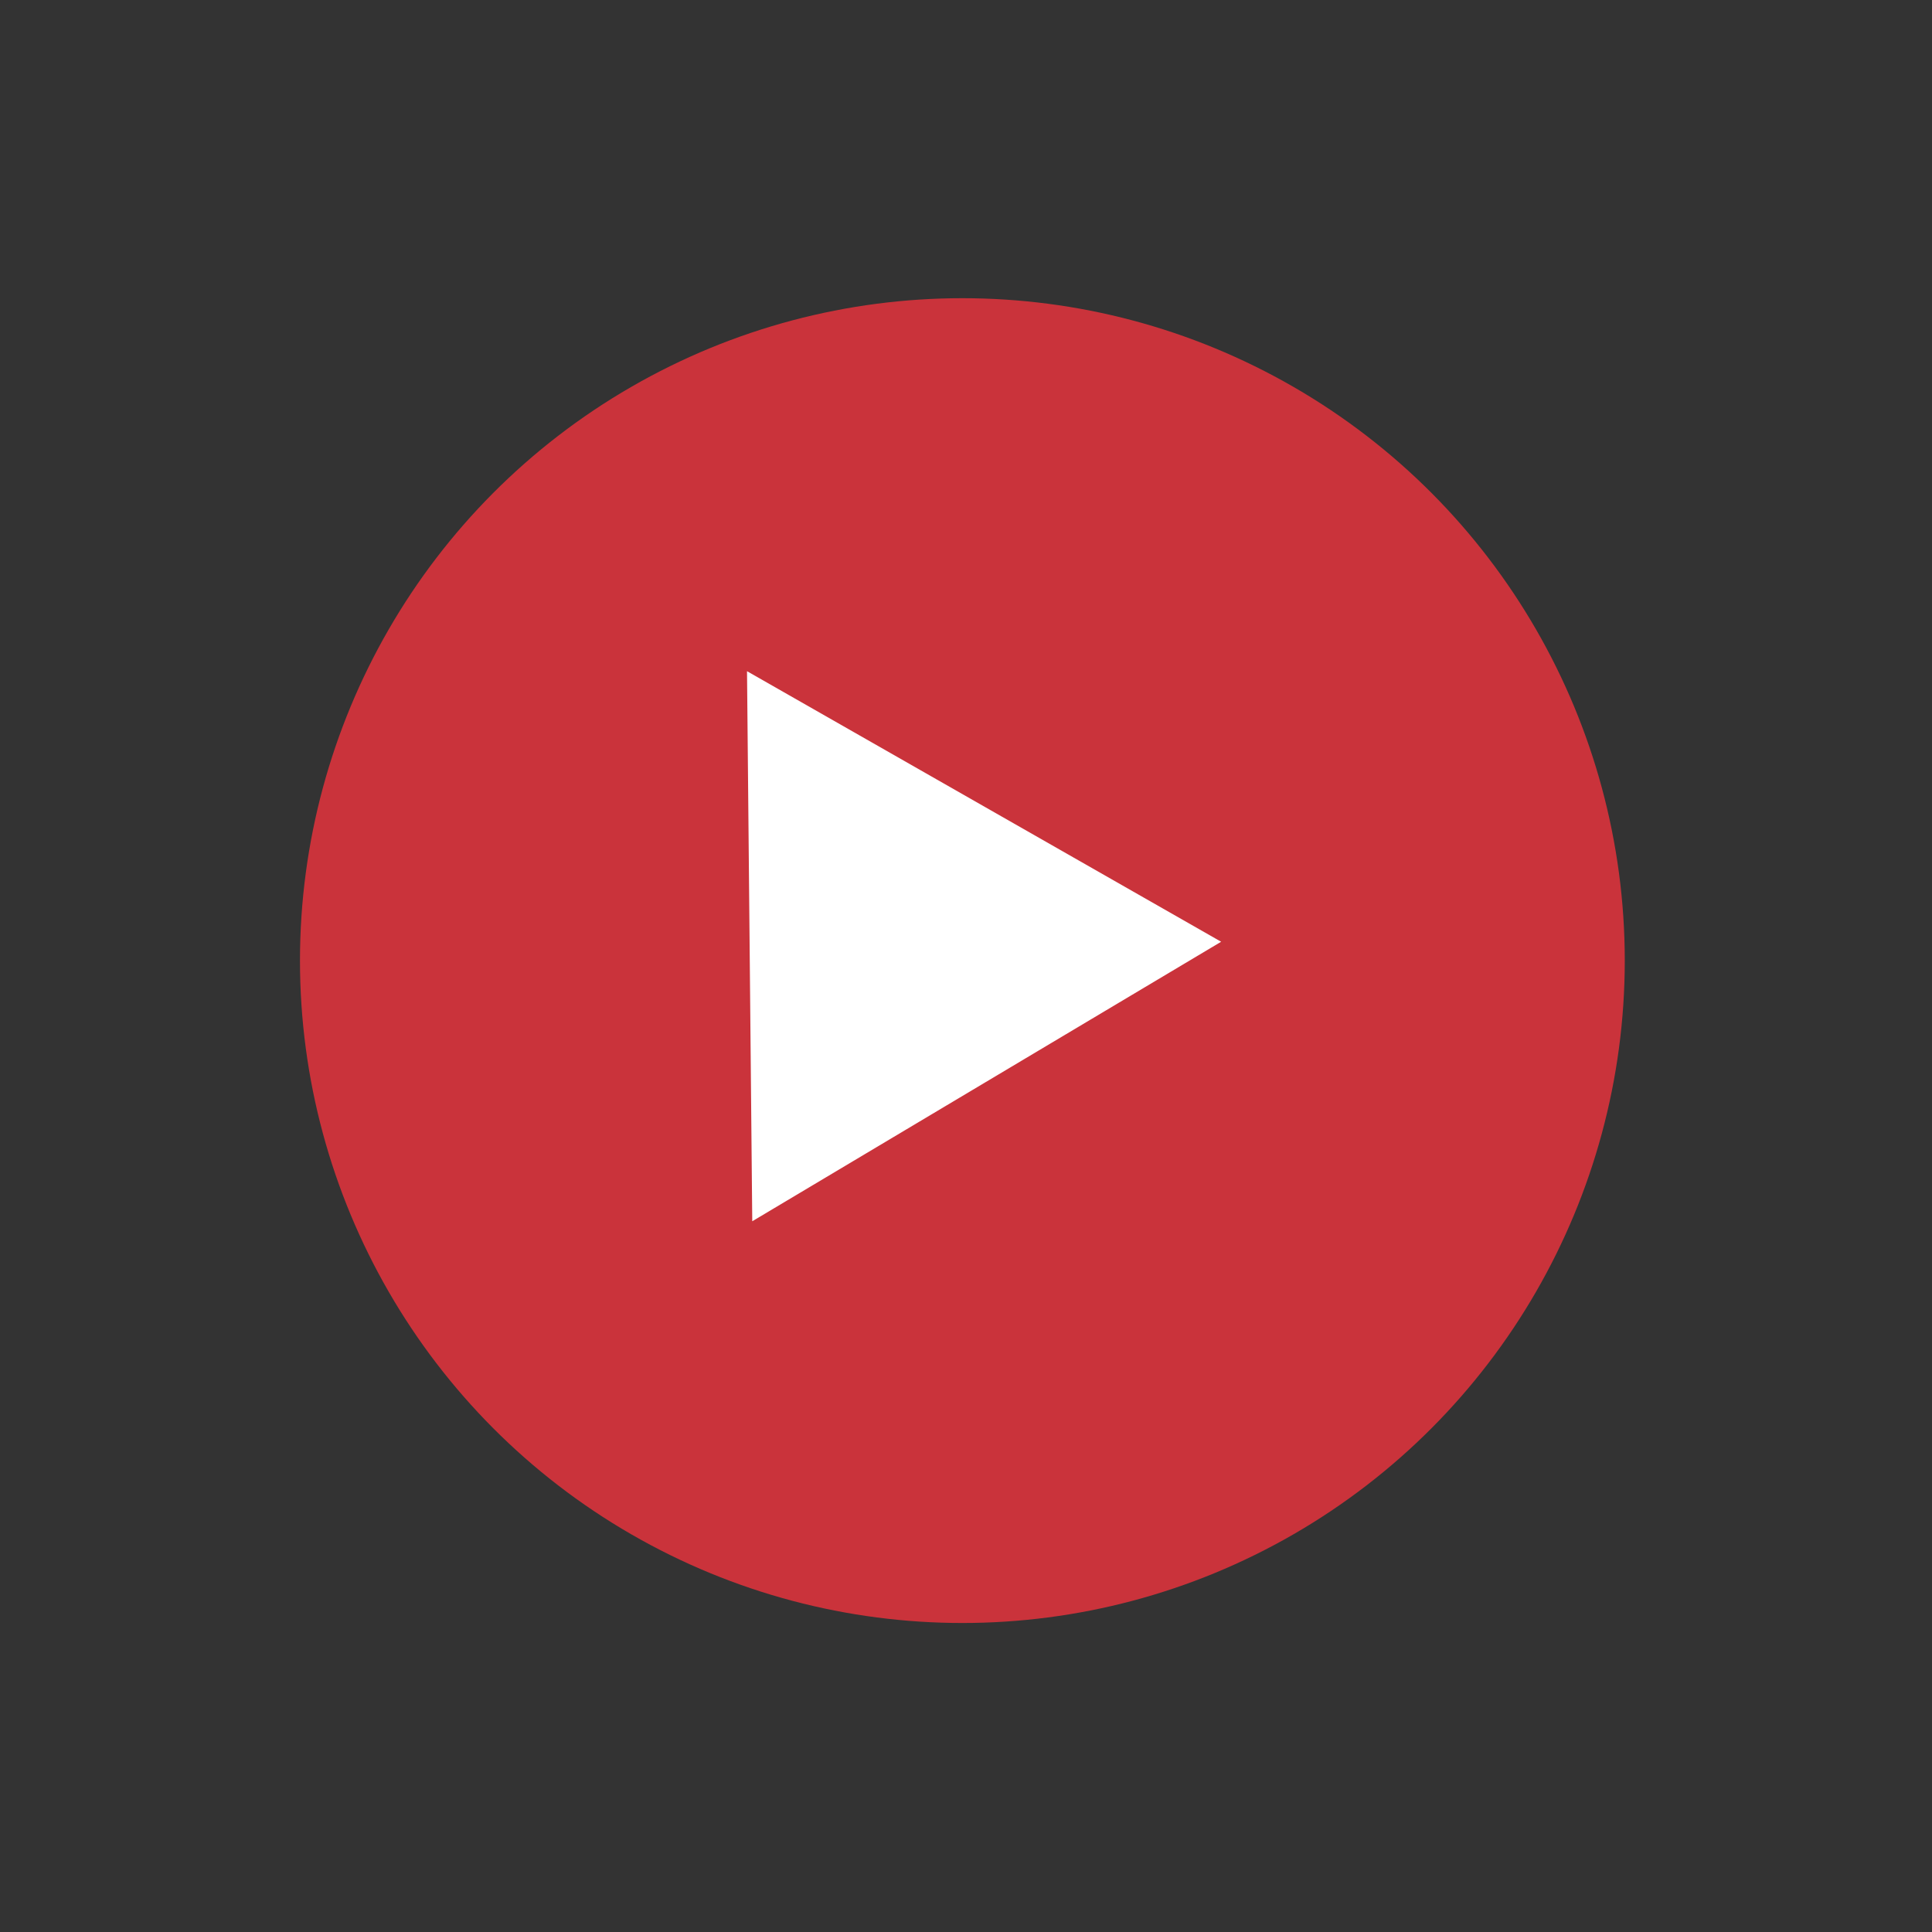
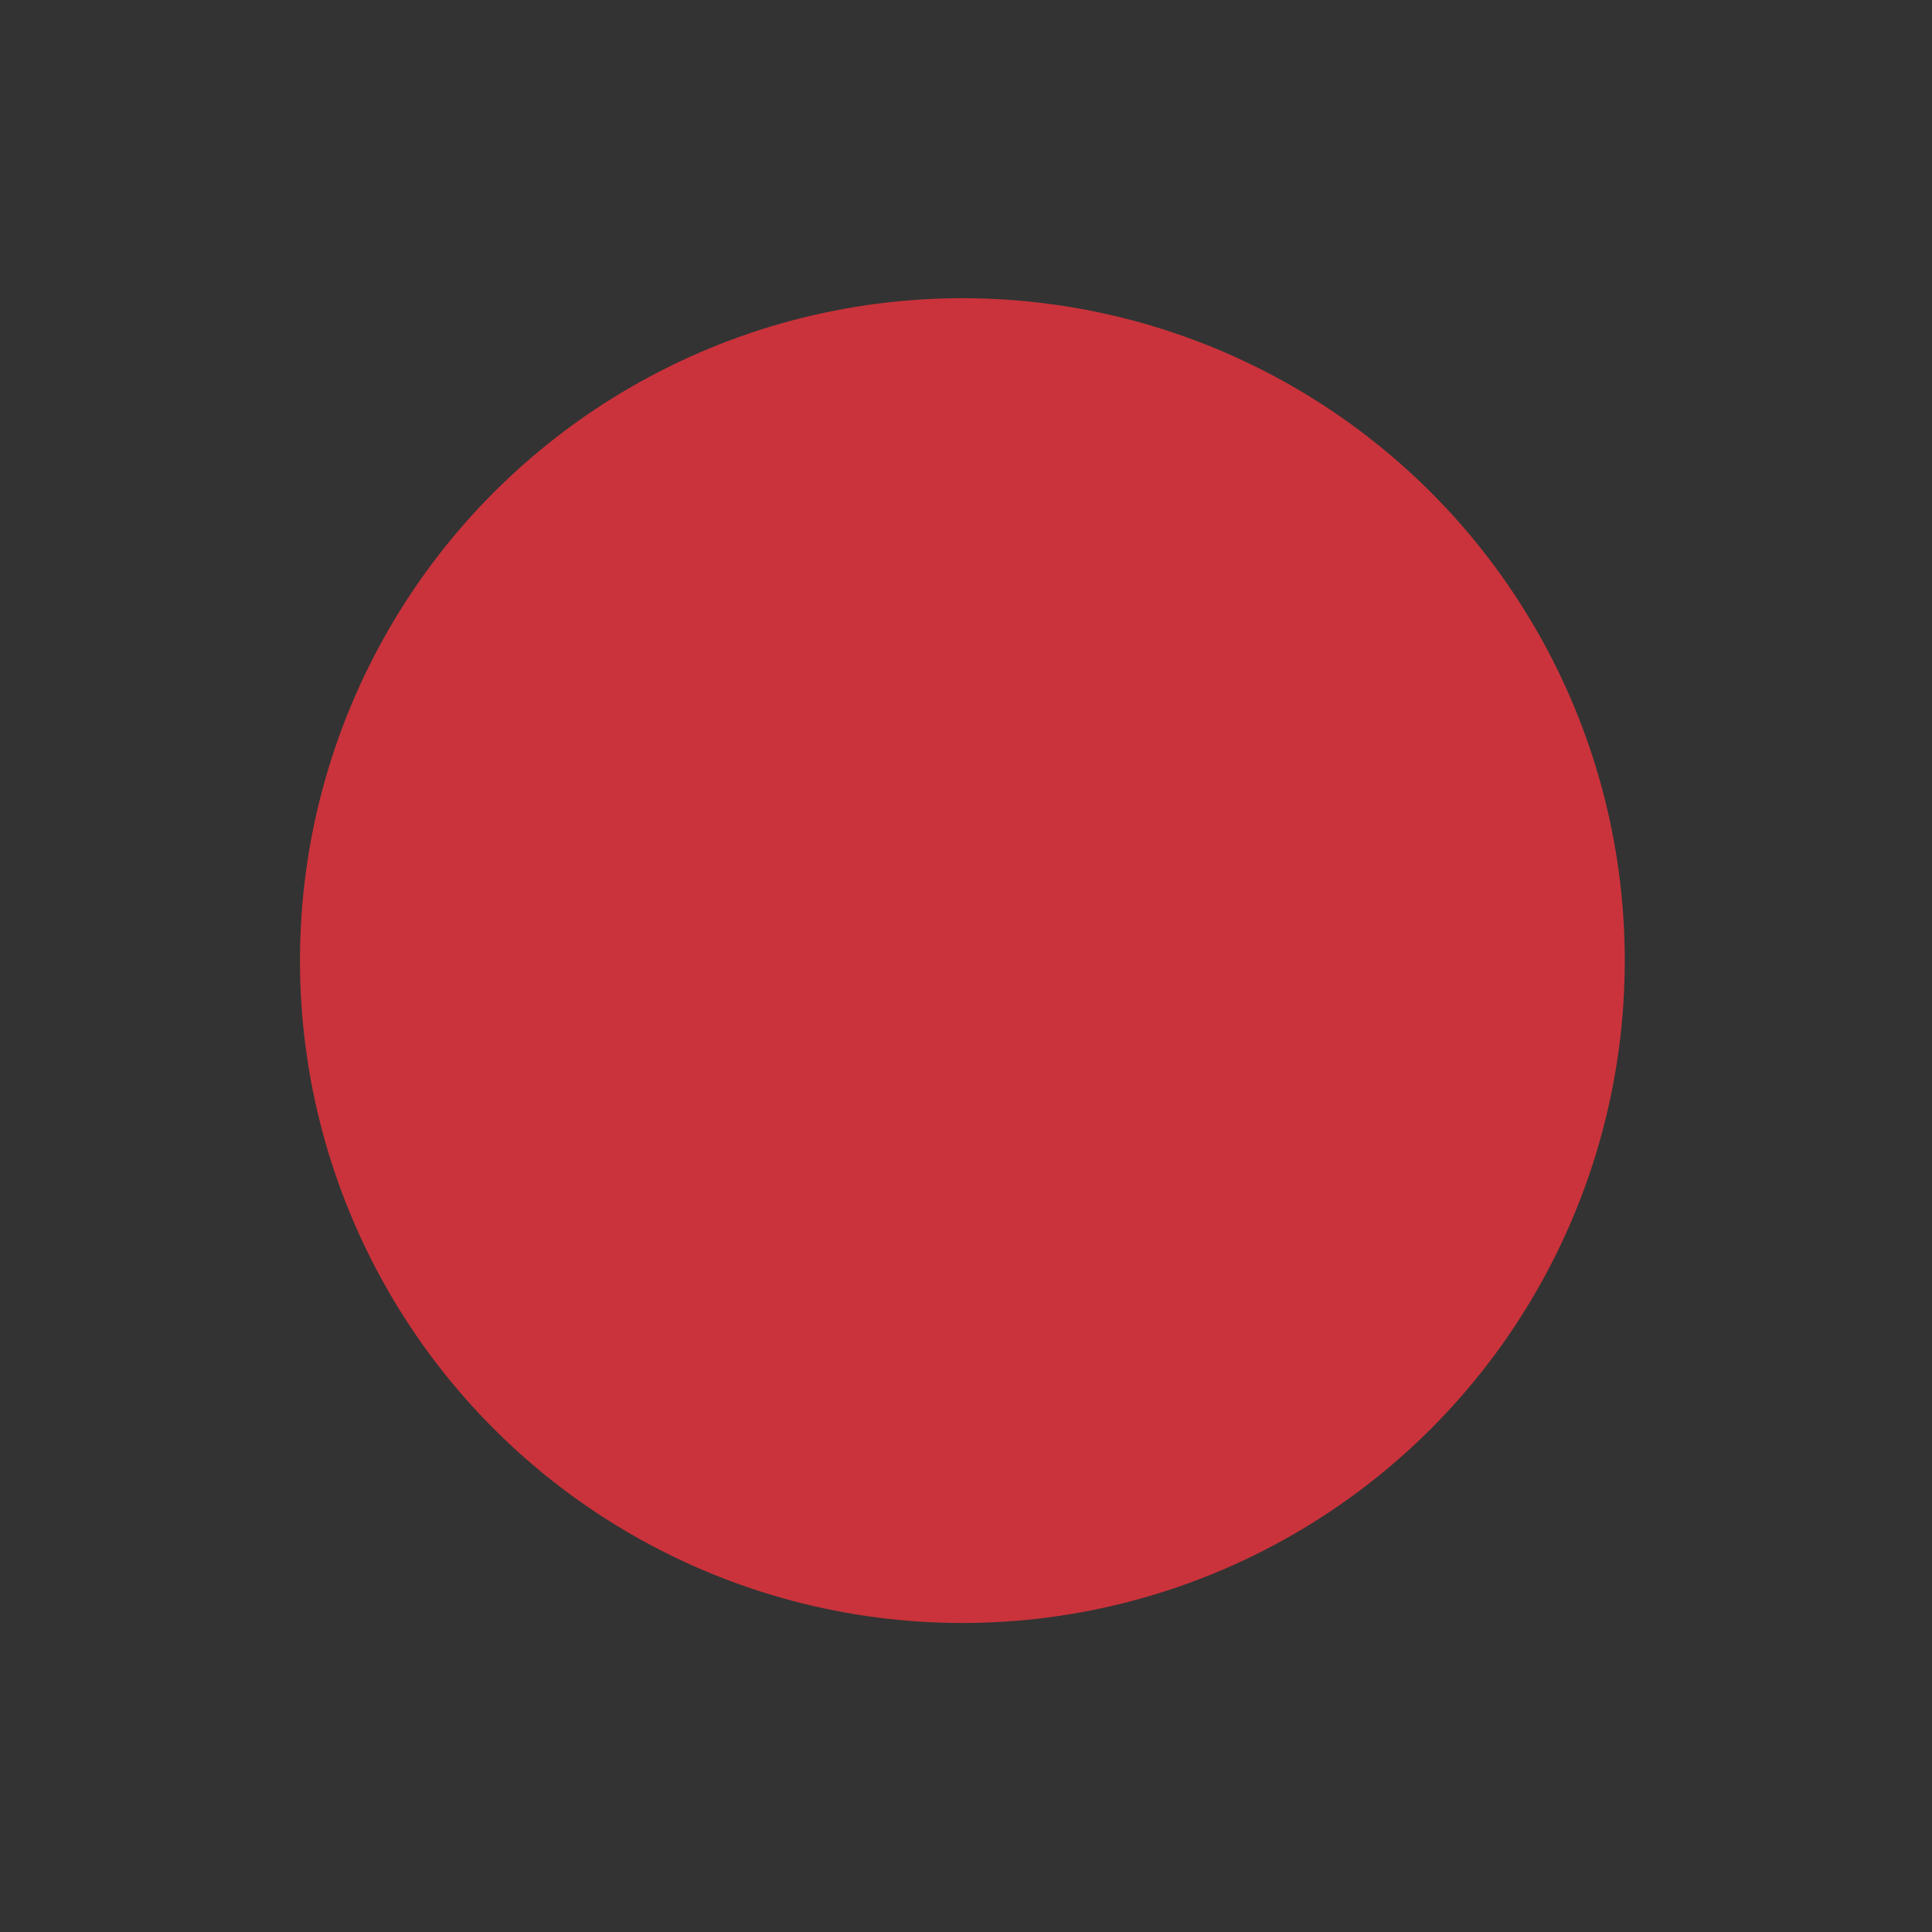
<svg xmlns="http://www.w3.org/2000/svg" width="49" height="49" viewBox="0 0 49 49" fill="none">
  <rect x="0" y="0" width="49" height="49" fill="#333333" stroke="none" />
  <g id="YouTube_Play_Button_24" clip-path="url(#clip0_458_1289)">
    <g id="Group">
      <g id="Group_2">
        <g id="Group_3">
          <circle id="Ellipse 99" cx="24.408" cy="24.363" r="16.8" fill="#CA333B" />
        </g>
        <g id="Group_4">
-           <path id="Vector" d="M19.079 30.974L18.946 17.023L30.971 23.885L19.079 30.974Z" fill="white" />
-         </g>
+           </g>
      </g>
    </g>
  </g>
  <defs>
    <clipPath id="clip0_458_1289">
      <rect width="48" height="48" fill="white" transform="translate(0.271 1) rotate(-0.544)" />
    </clipPath>
  </defs>
</svg>